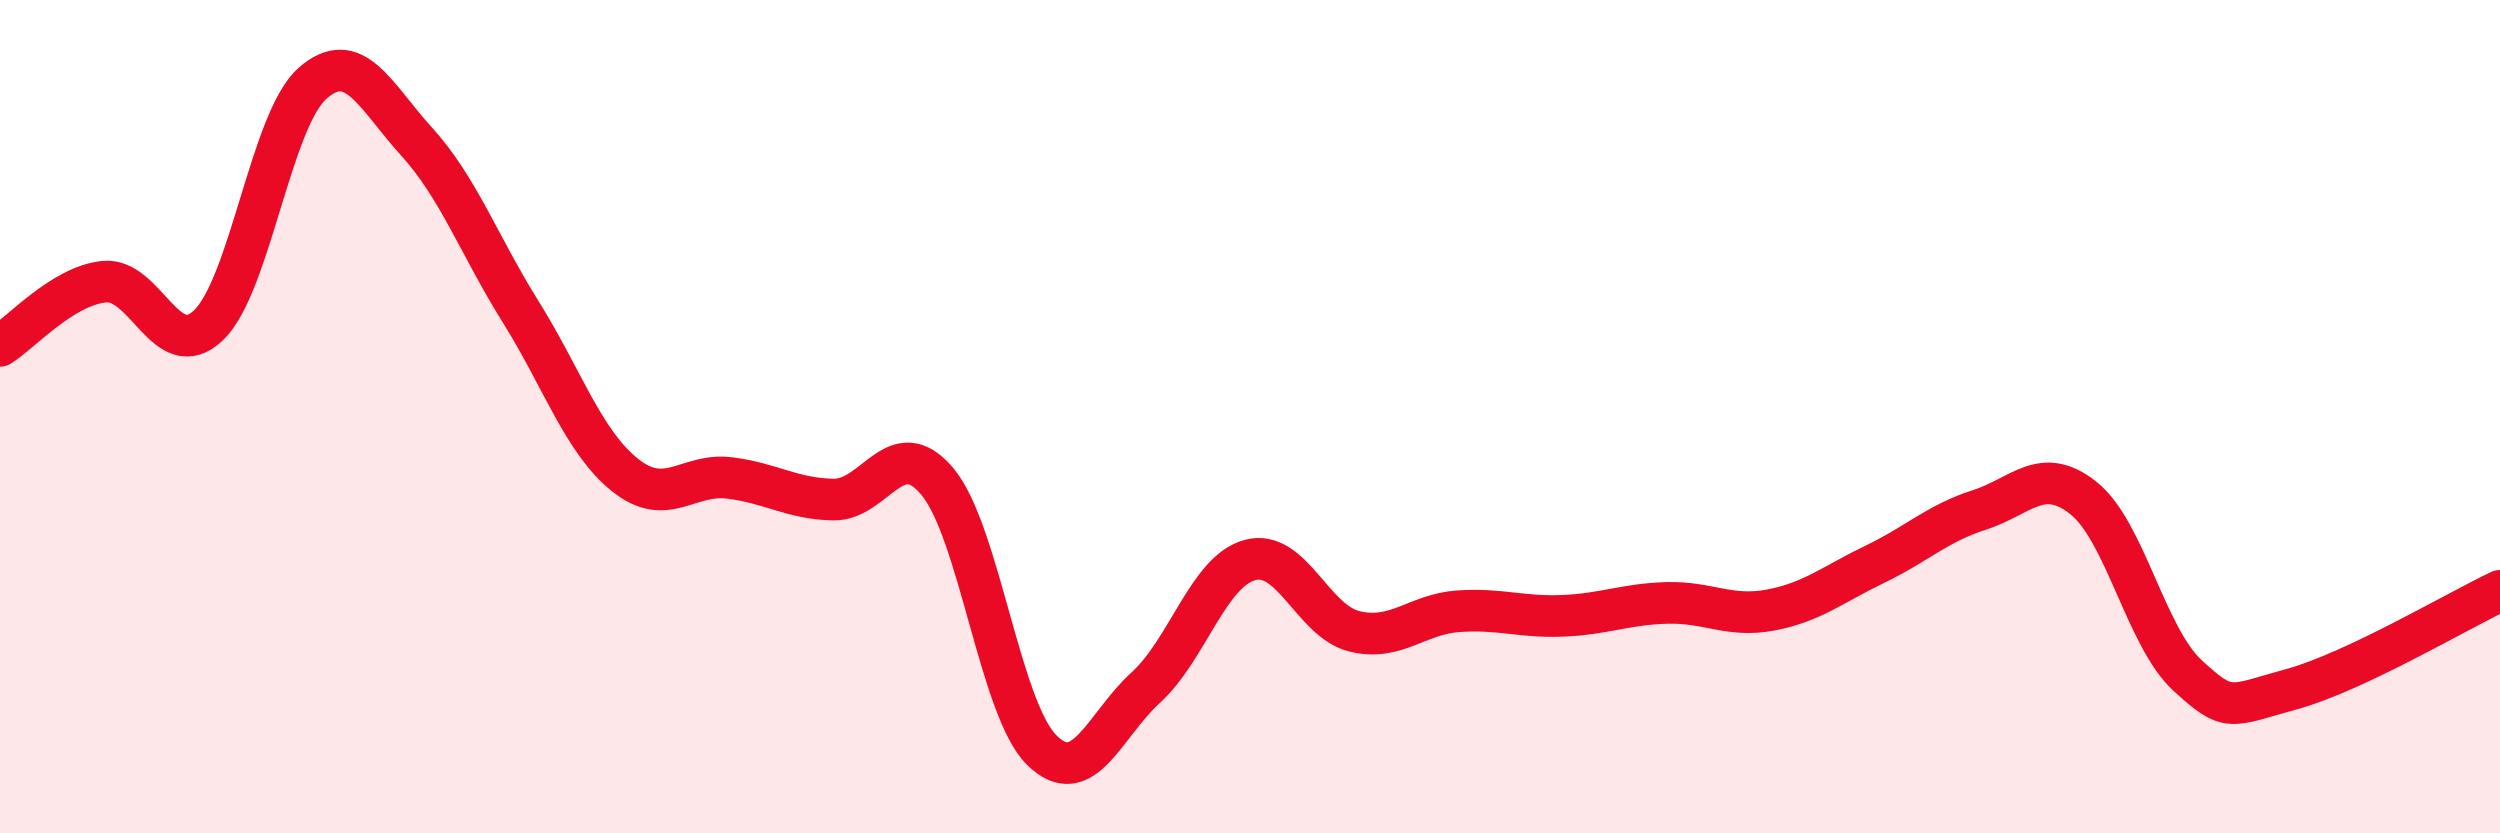
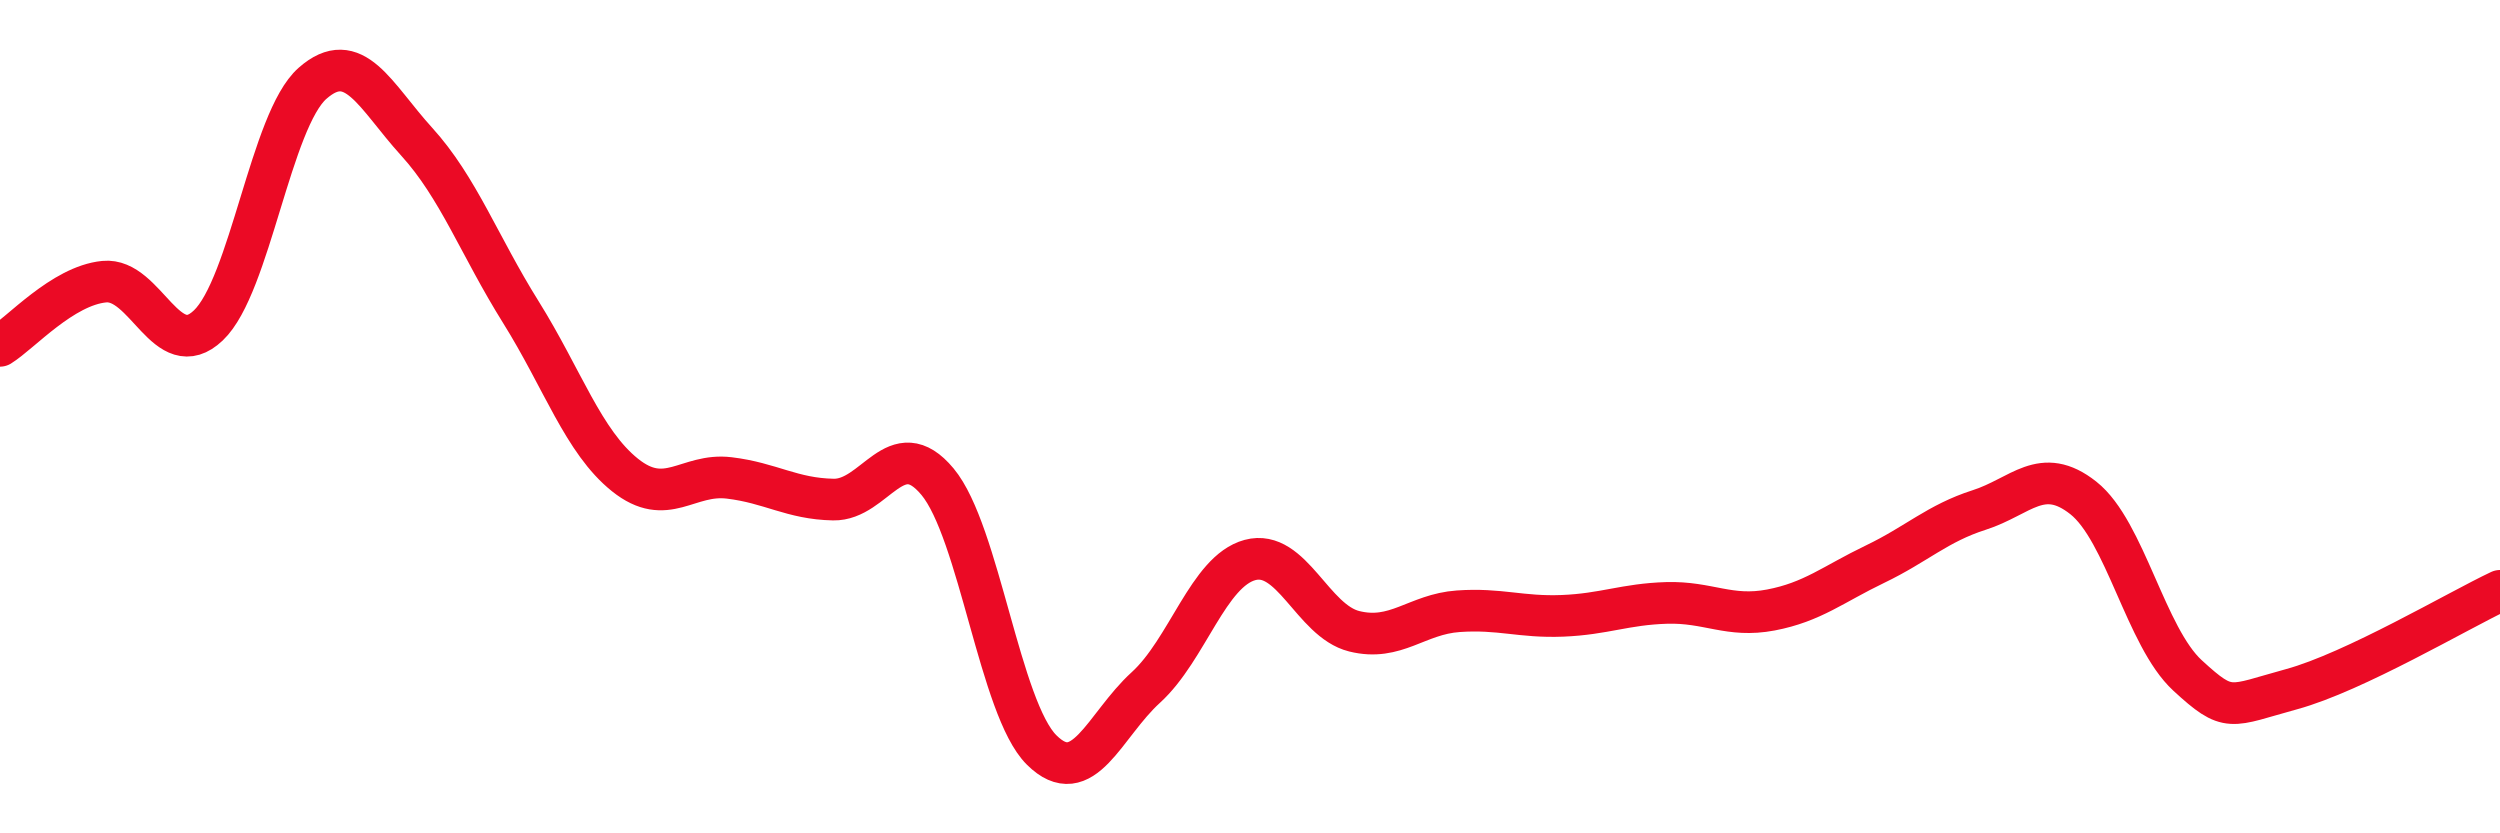
<svg xmlns="http://www.w3.org/2000/svg" width="60" height="20" viewBox="0 0 60 20">
-   <path d="M 0,8.3 C 0.5,7.99 1.5,6.86 2.5,6.76 C 3.5,6.66 4,8.76 5,7.81 C 6,6.86 6.5,2.88 7.5,2 C 8.5,1.12 9,2.3 10,3.4 C 11,4.5 11.5,5.89 12.5,7.49 C 13.5,9.09 14,10.6 15,11.4 C 16,12.2 16.5,11.35 17.5,11.47 C 18.5,11.59 19,11.97 20,11.99 C 21,12.01 21.5,10.36 22.5,11.56 C 23.5,12.76 24,17.01 25,18 C 26,18.99 26.5,17.41 27.5,16.5 C 28.5,15.59 29,13.71 30,13.44 C 31,13.17 31.5,14.9 32.5,15.15 C 33.5,15.4 34,14.74 35,14.67 C 36,14.6 36.5,14.82 37.5,14.78 C 38.5,14.74 39,14.5 40,14.47 C 41,14.44 41.5,14.83 42.5,14.64 C 43.5,14.45 44,14.02 45,13.54 C 46,13.06 46.5,12.56 47.5,12.24 C 48.5,11.92 49,11.16 50,11.95 C 51,12.74 51.5,15.29 52.5,16.21 C 53.5,17.13 53.5,16.95 55,16.54 C 56.5,16.13 59,14.65 60,14.18L60 20L0 20Z" fill="#EB0A25" opacity="0.1" stroke-linecap="round" stroke-linejoin="round" />
  <path d="M 0,8.3 C 0.5,7.99 1.5,6.86 2.5,6.76 C 3.5,6.66 4,8.76 5,7.81 C 6,6.86 6.5,2.88 7.5,2 C 8.5,1.12 9,2.3 10,3.4 C 11,4.5 11.5,5.89 12.5,7.49 C 13.5,9.09 14,10.6 15,11.4 C 16,12.2 16.5,11.35 17.5,11.47 C 18.5,11.59 19,11.97 20,11.99 C 21,12.01 21.5,10.36 22.5,11.56 C 23.5,12.76 24,17.01 25,18 C 26,18.99 26.5,17.41 27.5,16.5 C 28.5,15.59 29,13.71 30,13.44 C 31,13.17 31.5,14.9 32.5,15.15 C 33.5,15.4 34,14.74 35,14.67 C 36,14.6 36.5,14.82 37.5,14.78 C 38.5,14.74 39,14.5 40,14.47 C 41,14.44 41.5,14.83 42.5,14.64 C 43.5,14.45 44,14.02 45,13.54 C 46,13.06 46.5,12.56 47.5,12.24 C 48.5,11.92 49,11.16 50,11.95 C 51,12.74 51.5,15.29 52.5,16.21 C 53.5,17.13 53.5,16.95 55,16.54 C 56.5,16.13 59,14.65 60,14.18" stroke="#EB0A25" stroke-width="1" fill="none" stroke-linecap="round" stroke-linejoin="round" />
</svg>